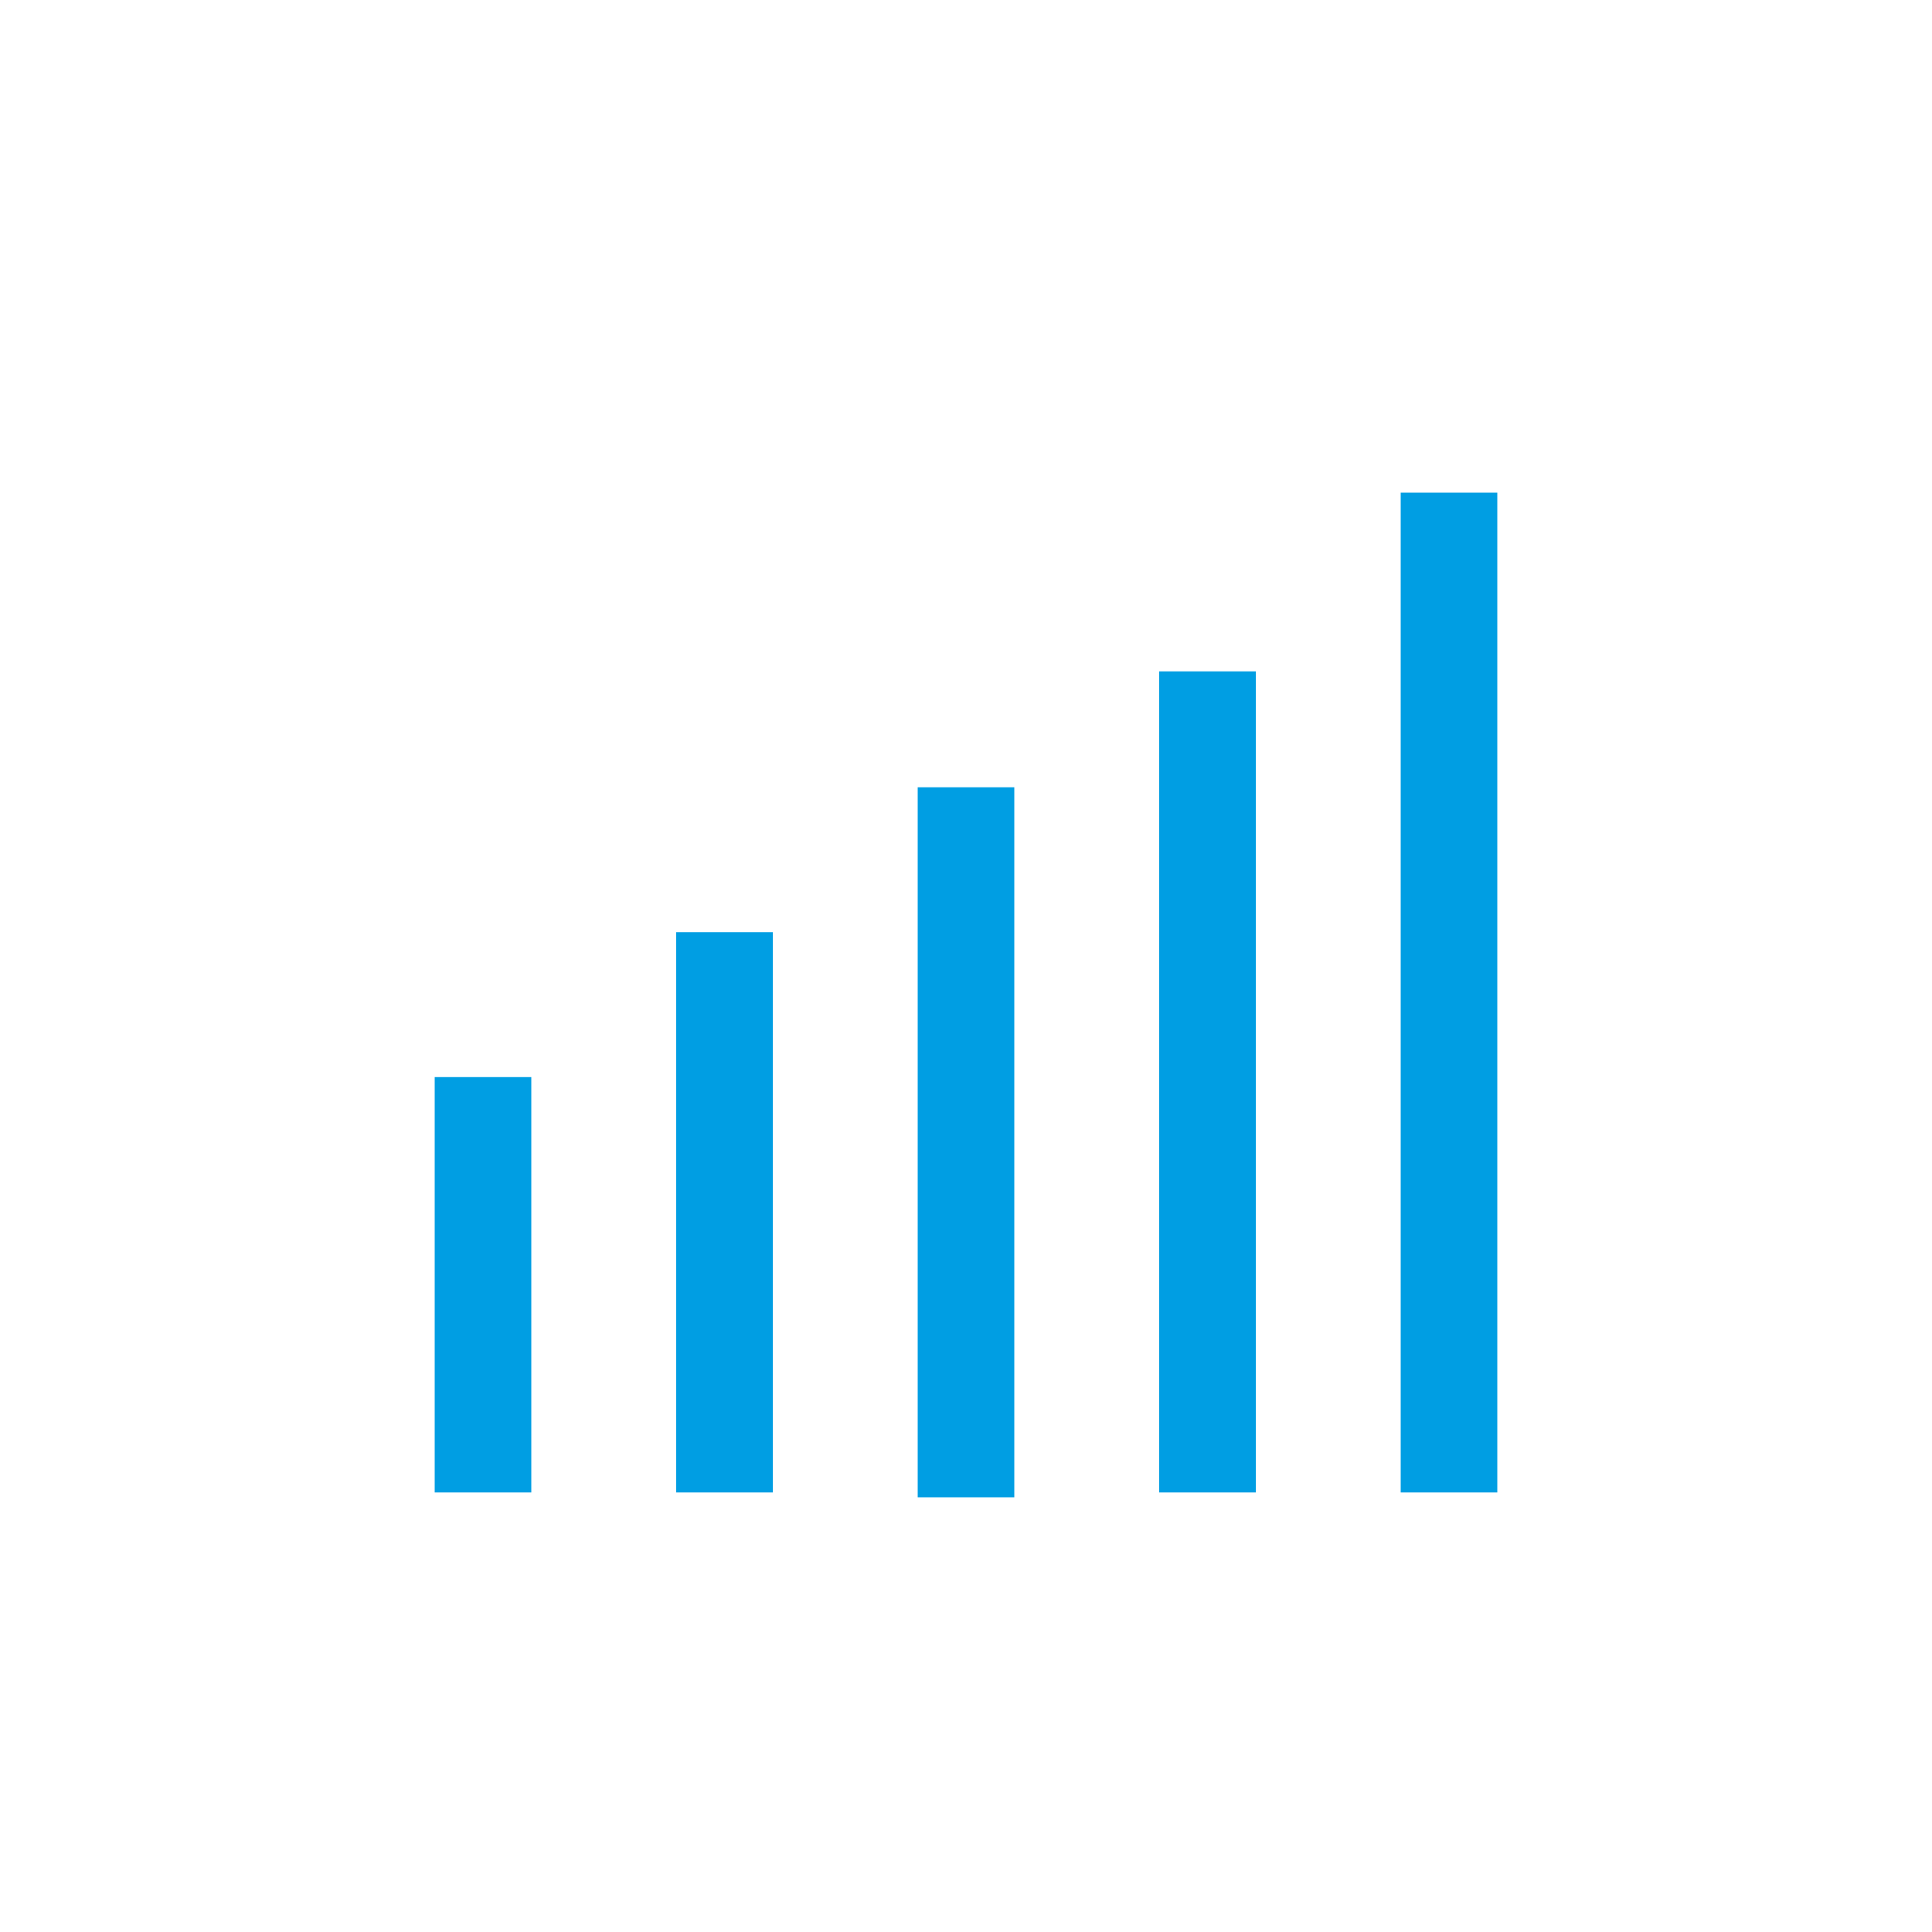
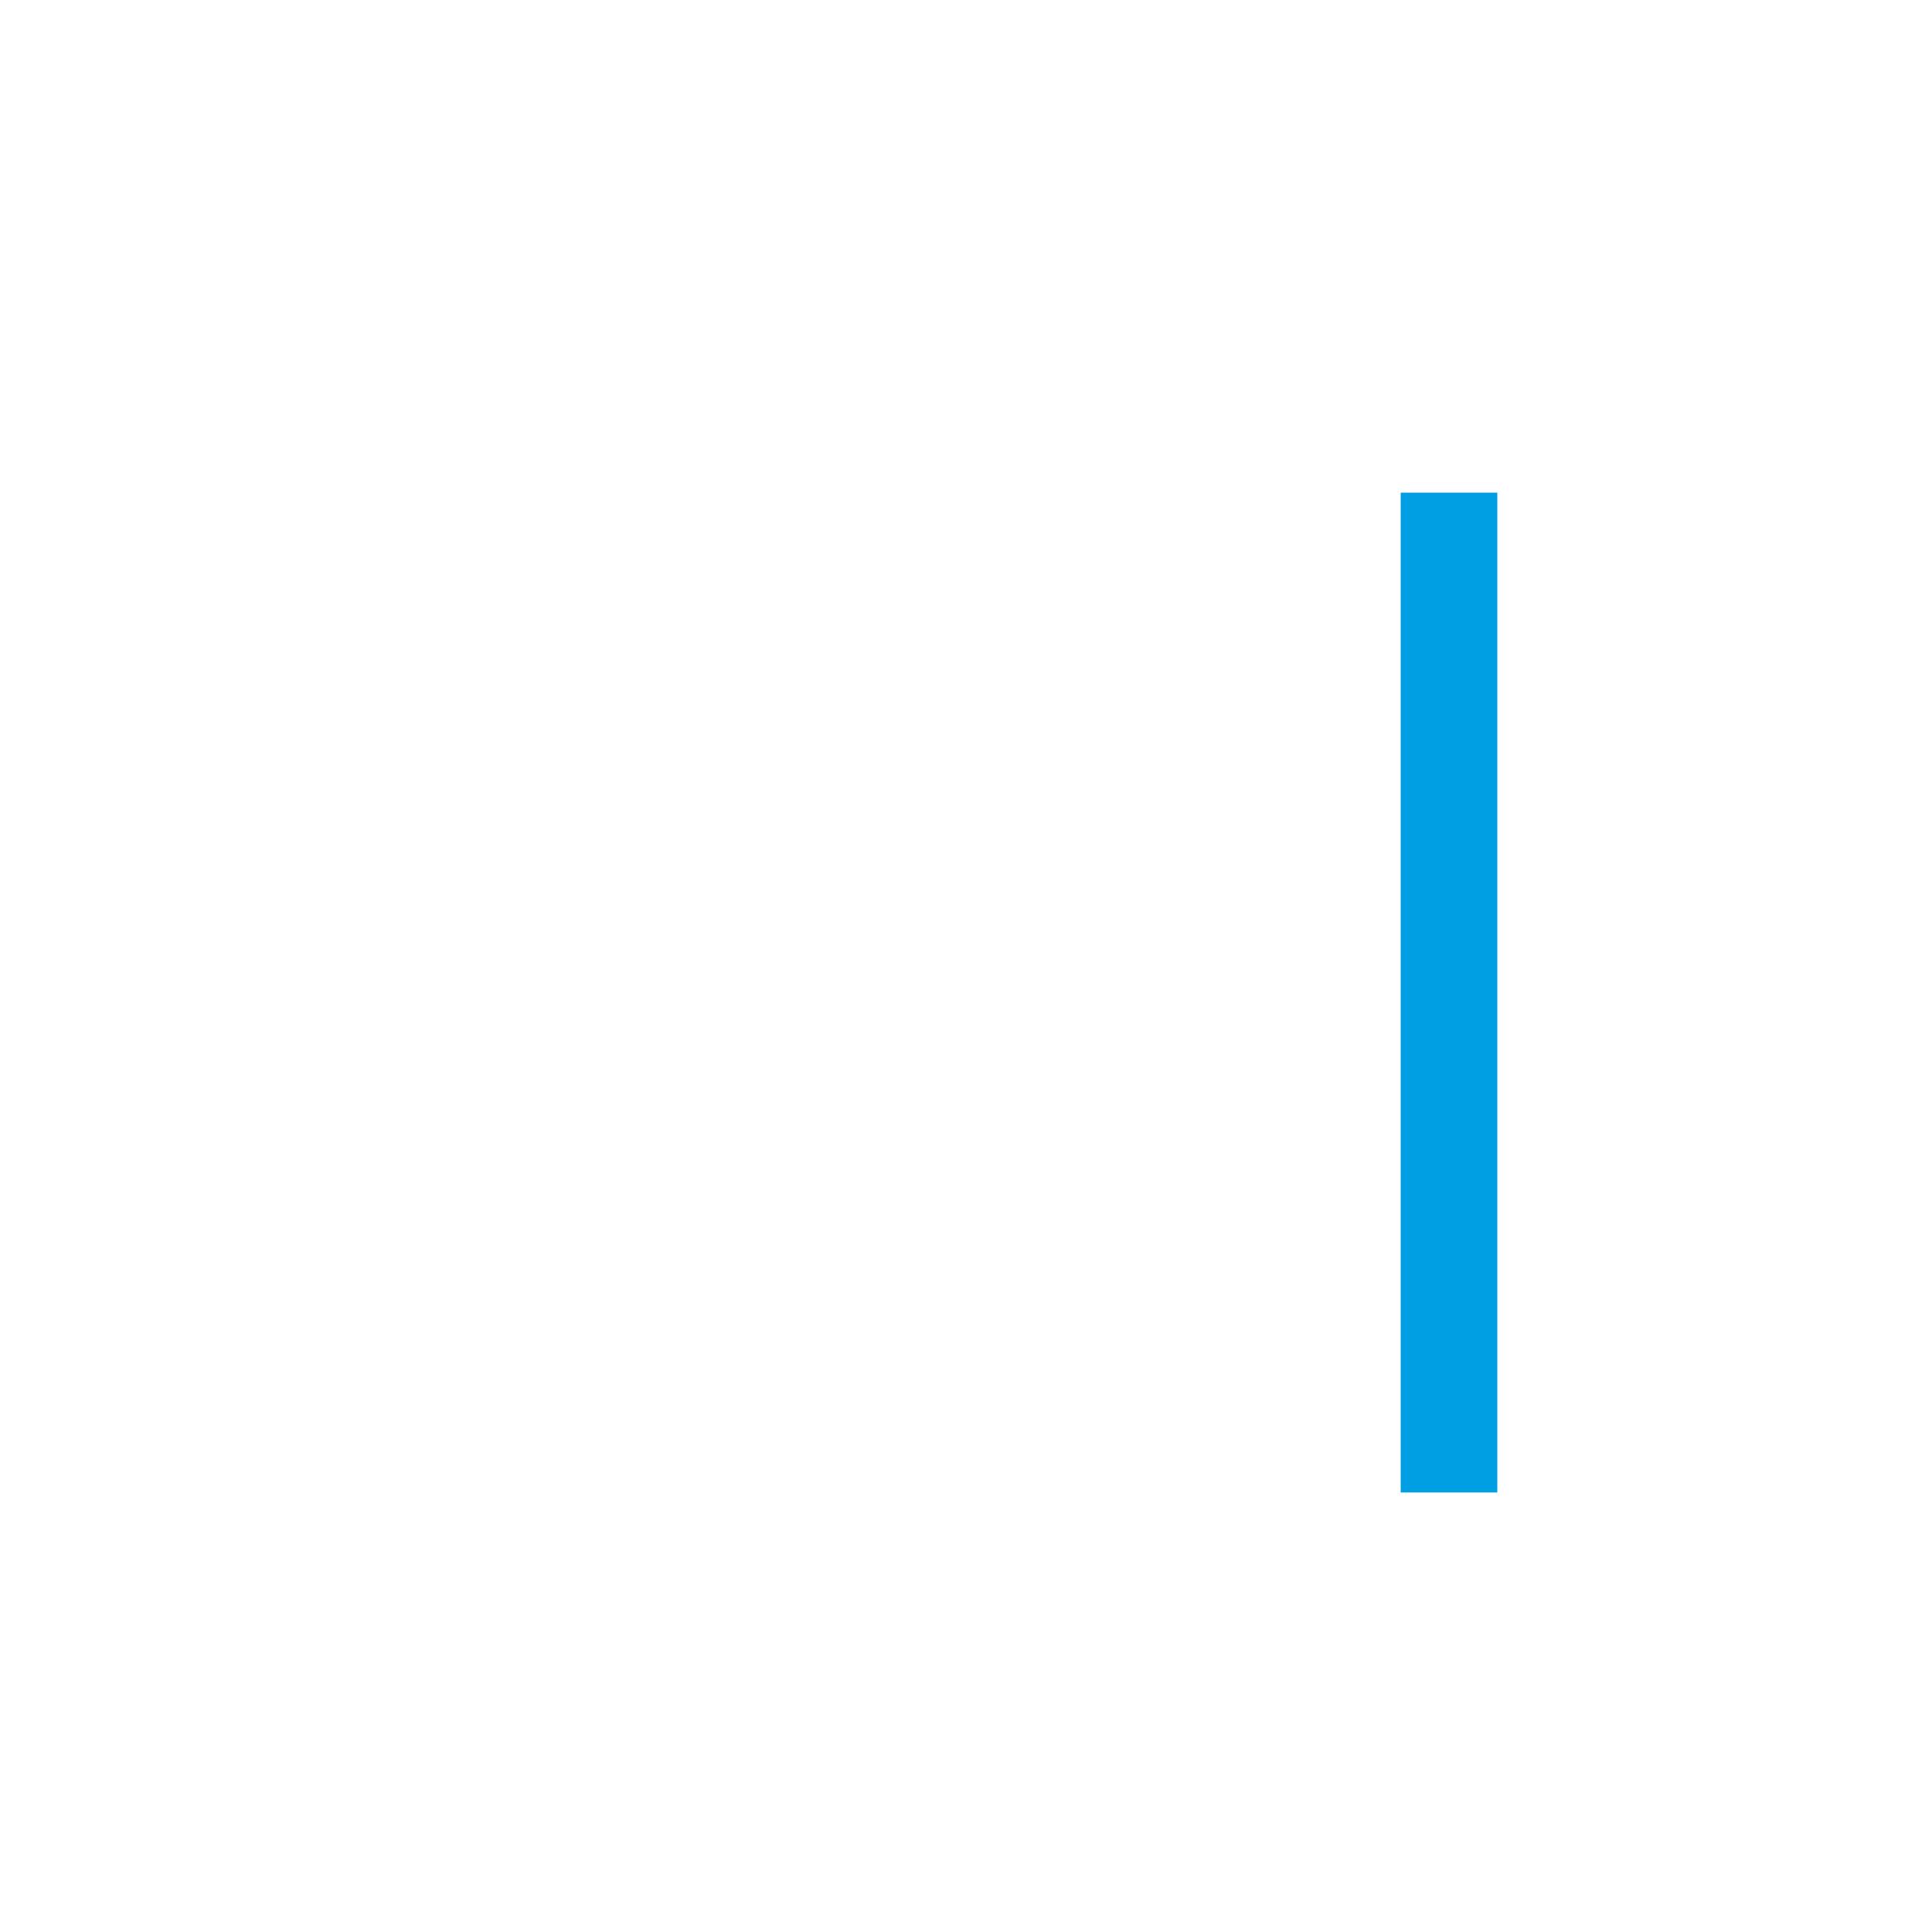
<svg xmlns="http://www.w3.org/2000/svg" version="1.1" id="icons" x="0px" y="0px" width="40px" height="40px" viewBox="0 0 40 40" style="enable-background:new 0 0 40 40;" xml:space="preserve">
  <style type="text/css">
	.st0{fill:#179DD8;}
	.st1{fill:#008D36;}
	.st2{fill-rule:evenodd;clip-rule:evenodd;fill:#179DD8;}
	.st3{fill-rule:evenodd;clip-rule:evenodd;fill:#FFFFFF;}
	.st4{fill:#FFFFFF;}
	.st5{fill:#009ee3;}
</style>
  <g>
-     <polygon class="st5" points="9,28.9 9,30.9 11,30.9 11,28.9 11,22.3 9,22.3  " />
    <polygon class="st5" points="29,10.2 29,28.9 29,30.9 31,30.9 31,28.9 31,10.2  " />
-     <polygon class="st5" points="19,16.3 19,29 19,31 21,31 21,29 21,16.3  " />
-     <polygon class="st5" points="14,19.3 14,28.9 14,30.9 16,30.9 16,28.9 16,19.3  " />
-     <polygon class="st5" points="24,13.9 24,28.9 24,30.9 26,30.9 26,28.9 26,13.9  " />
  </g>
</svg>